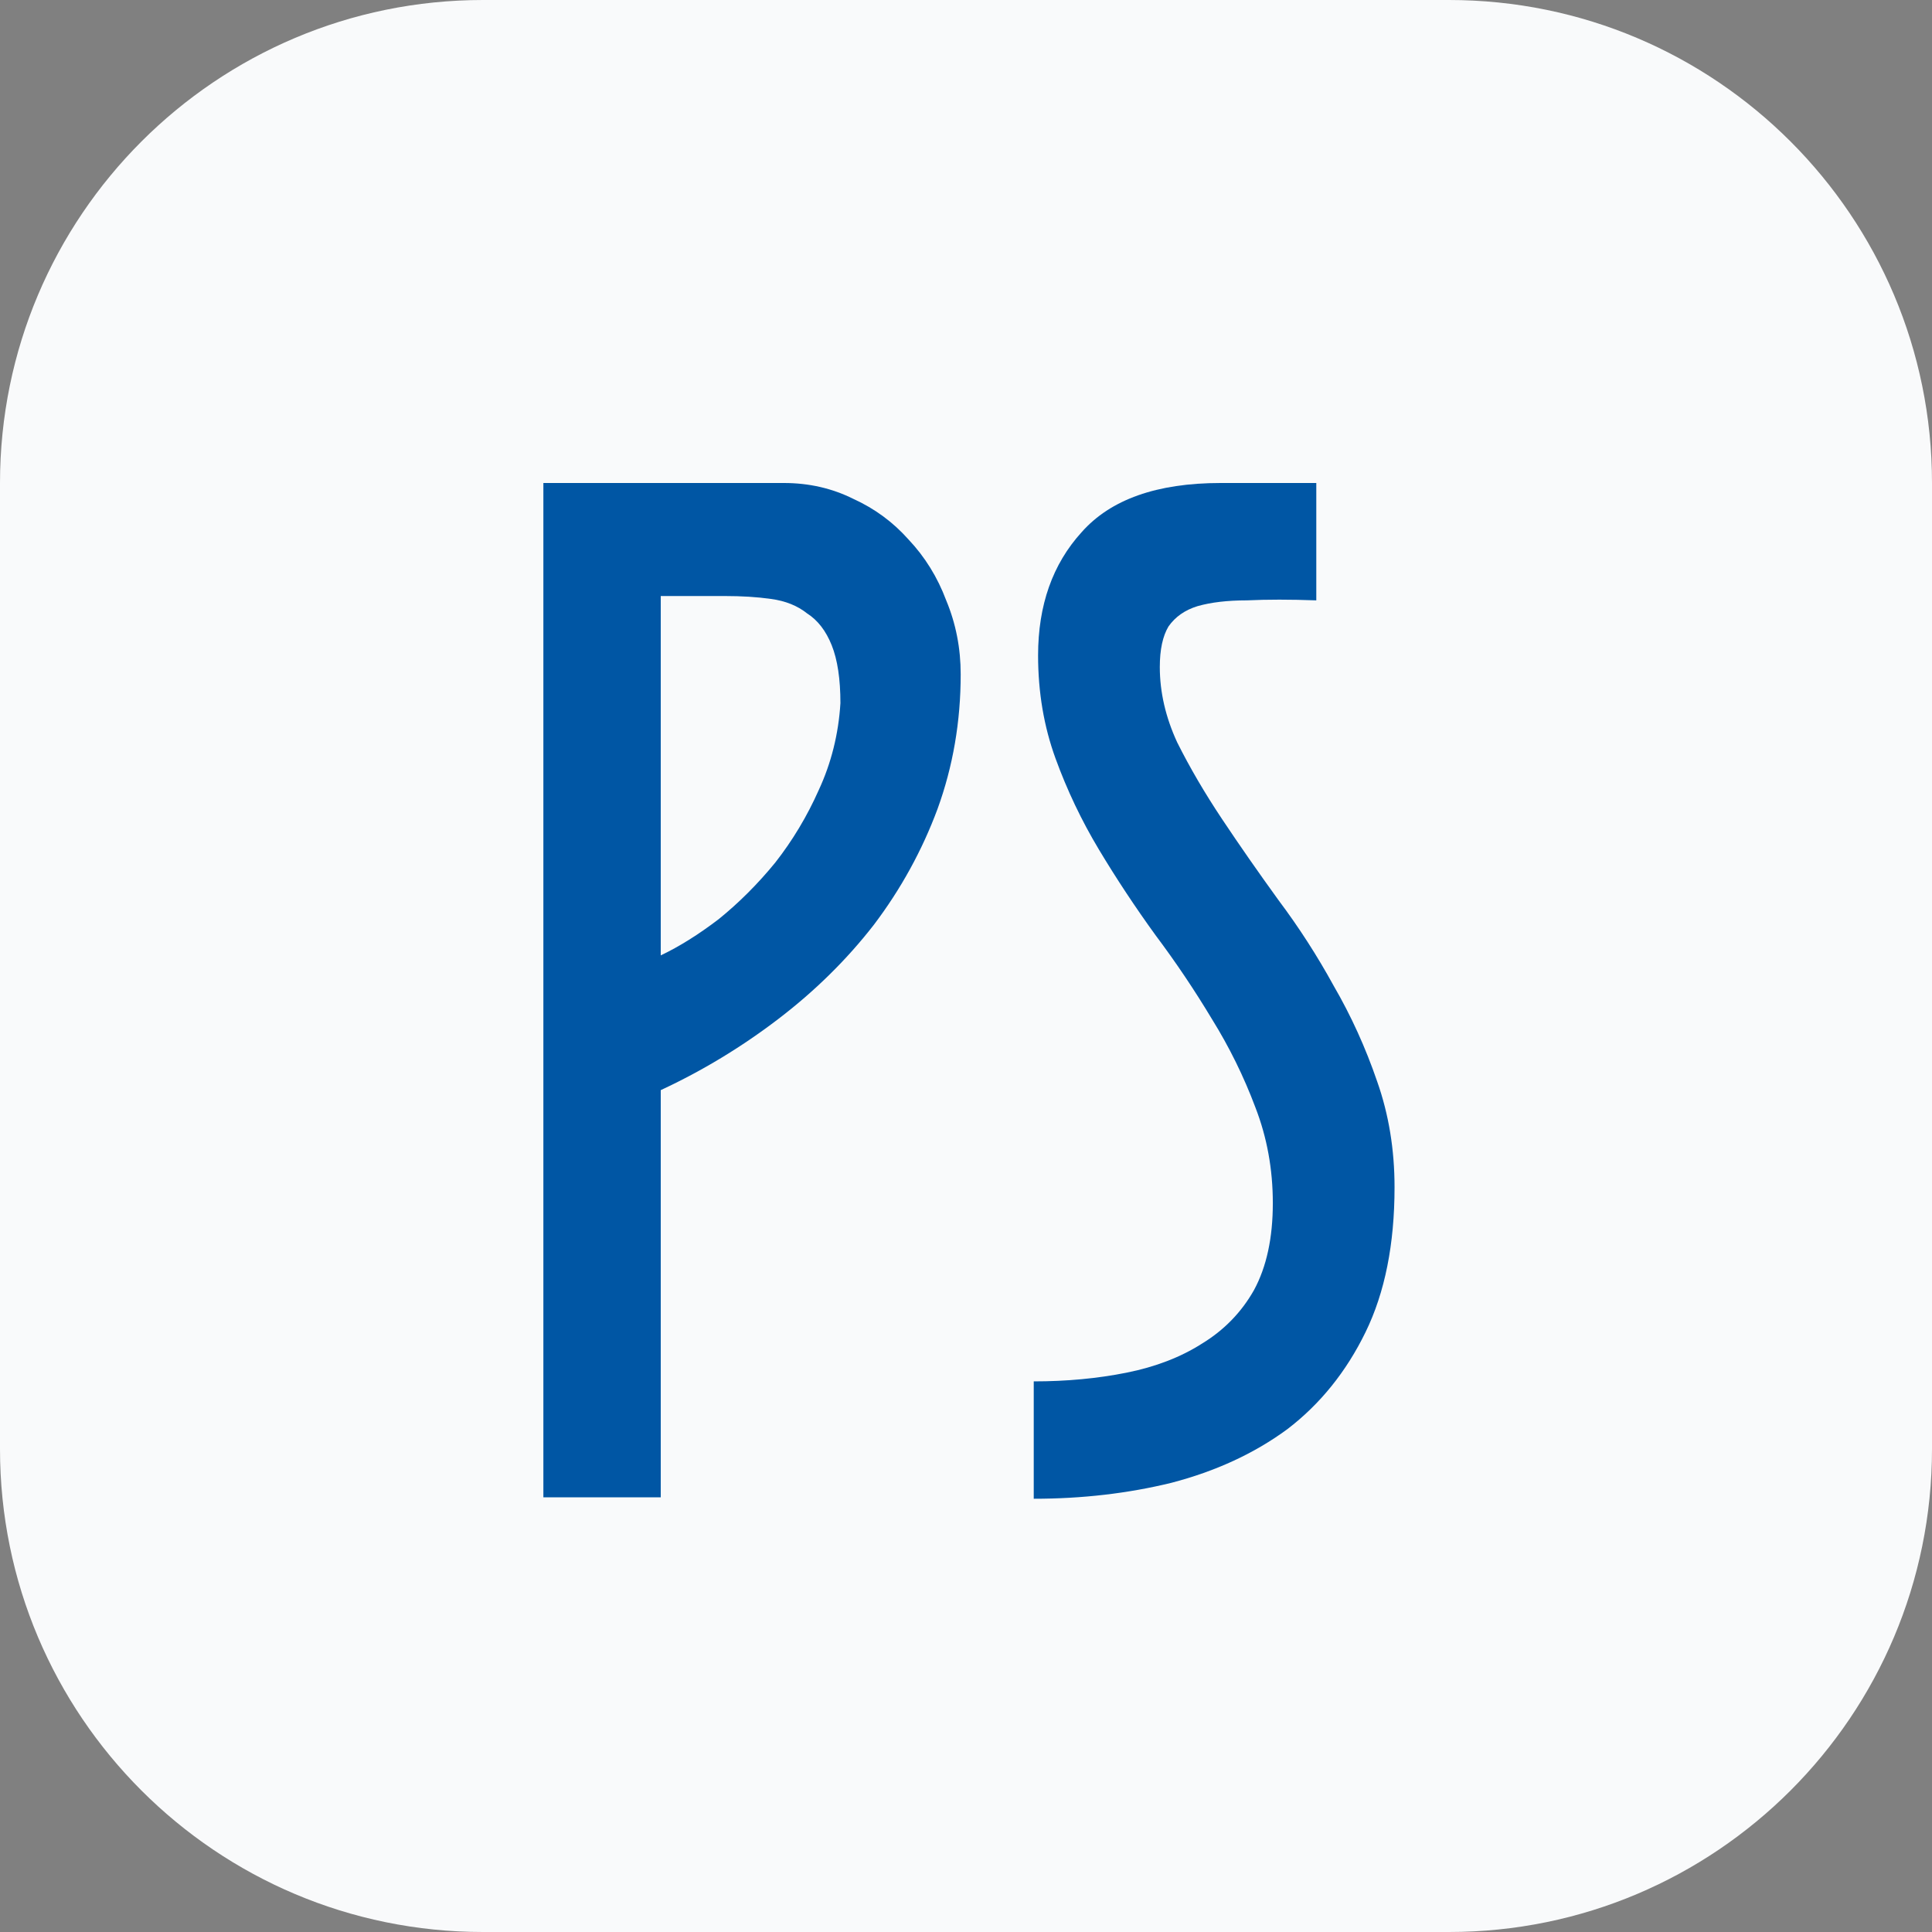
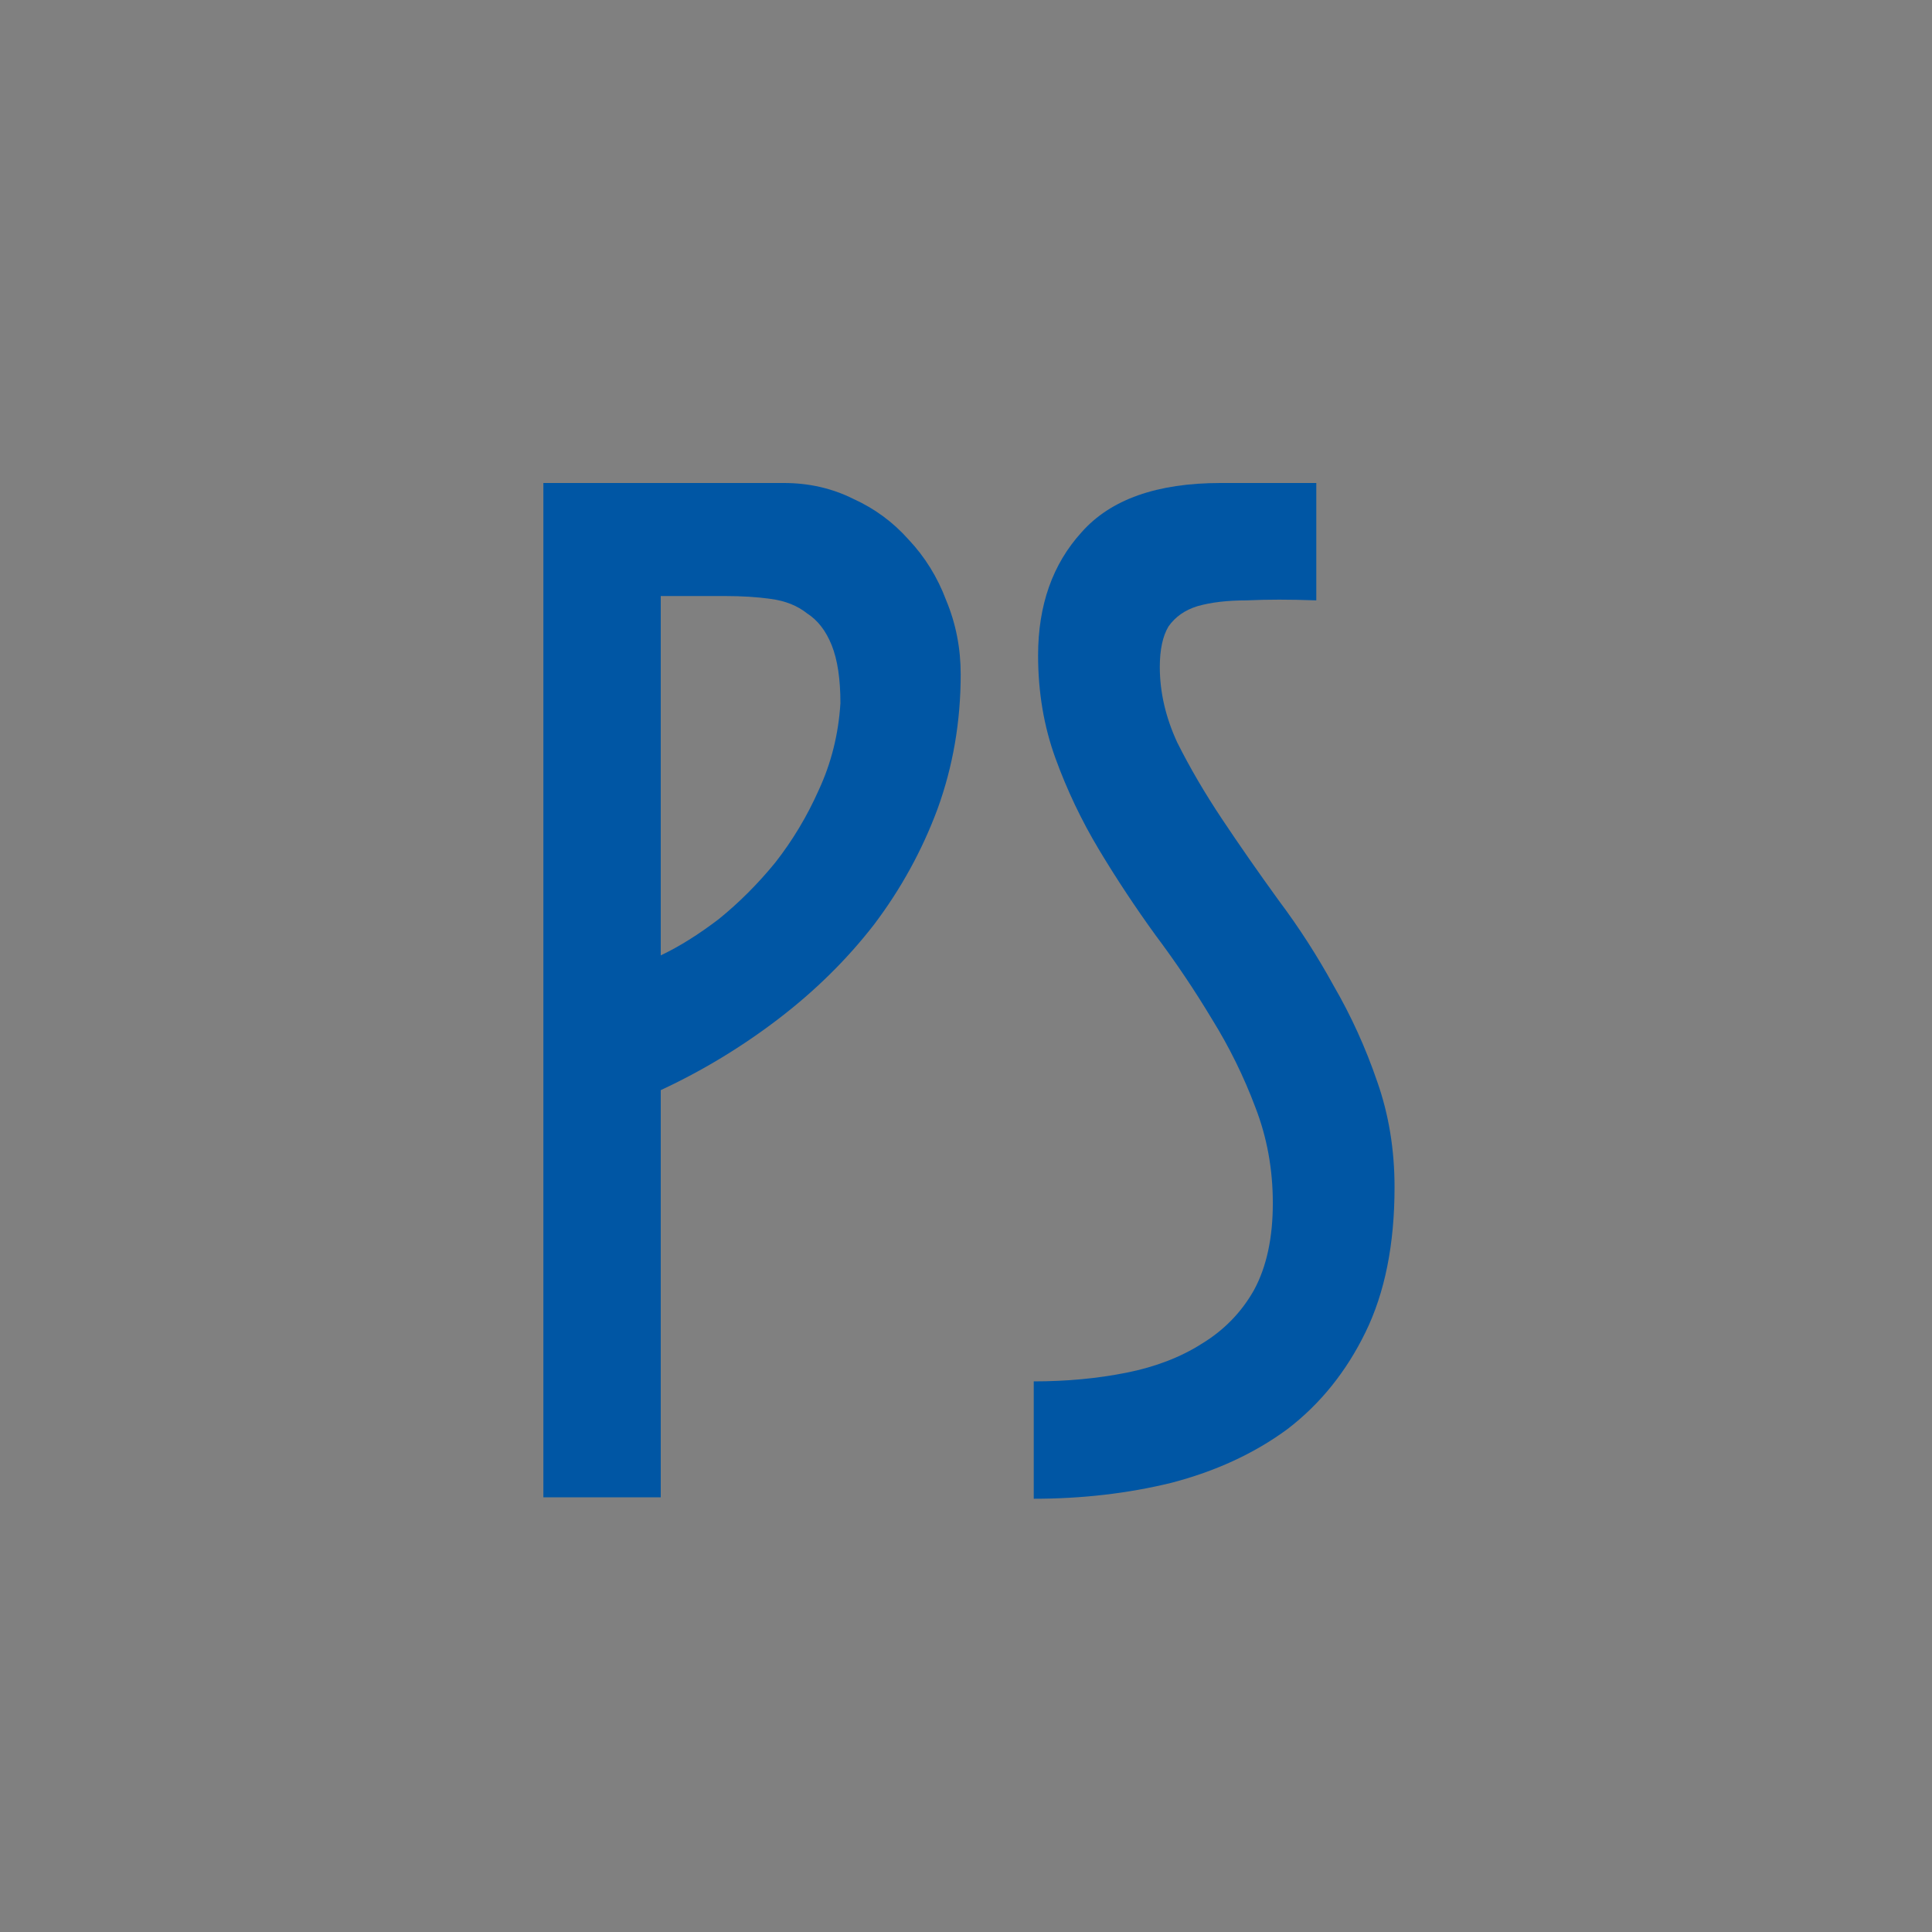
<svg xmlns="http://www.w3.org/2000/svg" width="32" height="32" viewBox="0 0 32 32" fill="none">
  <rect x="0" y="0" width="32" height="32" fill="#808080" stroke="none" />
-   <path d="M0 8C0 3.582 3.582 0 8 0H24C28.418 0 32 3.582 32 8V24C32 28.418 28.418 32 24 32H8C3.582 32 0 28.418 0 24V8Z" fill="#F9FAFB" />
  <path d="M10.944 24.8H9V8H12.984C13.4 8 13.784 8.088 14.136 8.264C14.488 8.424 14.792 8.648 15.048 8.936C15.32 9.224 15.528 9.56 15.672 9.944C15.832 10.328 15.912 10.736 15.912 11.168C15.912 11.952 15.784 12.696 15.528 13.4C15.272 14.088 14.92 14.728 14.472 15.32C14.024 15.896 13.496 16.416 12.888 16.88C12.28 17.344 11.632 17.736 10.944 18.056V24.8ZM13.92 11.648C13.92 11.248 13.872 10.928 13.776 10.688C13.68 10.448 13.544 10.272 13.368 10.16C13.208 10.032 13.008 9.952 12.768 9.92C12.544 9.888 12.288 9.872 12 9.872H10.944V15.824C11.248 15.68 11.568 15.48 11.904 15.224C12.24 14.952 12.552 14.64 12.84 14.288C13.128 13.92 13.368 13.52 13.56 13.088C13.768 12.64 13.888 12.16 13.92 11.648Z" fill="#0056A4" />
  <path d="M17.194 10.856C17.194 10.024 17.434 9.344 17.914 8.816C18.394 8.272 19.162 8 20.218 8H21.802V9.944C21.37 9.928 20.986 9.928 20.65 9.944C20.33 9.944 20.058 9.976 19.834 10.04C19.626 10.104 19.466 10.216 19.354 10.376C19.258 10.536 19.21 10.76 19.21 11.048C19.21 11.464 19.306 11.88 19.498 12.296C19.706 12.712 19.954 13.136 20.242 13.568C20.53 14 20.842 14.448 21.178 14.912C21.514 15.36 21.818 15.832 22.09 16.328C22.378 16.824 22.618 17.352 22.81 17.912C23.002 18.456 23.098 19.04 23.098 19.664C23.098 20.608 22.938 21.408 22.618 22.064C22.298 22.72 21.866 23.256 21.322 23.672C20.778 24.072 20.138 24.368 19.402 24.56C18.682 24.736 17.922 24.824 17.122 24.824V22.88C17.666 22.88 18.178 22.832 18.658 22.736C19.138 22.64 19.554 22.48 19.906 22.256C20.274 22.032 20.562 21.736 20.77 21.368C20.978 20.984 21.082 20.504 21.082 19.928C21.082 19.368 20.986 18.84 20.794 18.344C20.602 17.832 20.362 17.344 20.074 16.88C19.786 16.4 19.474 15.936 19.138 15.488C18.802 15.024 18.49 14.552 18.202 14.072C17.914 13.592 17.674 13.088 17.482 12.56C17.29 12.032 17.194 11.464 17.194 10.856Z" fill="#0056A4" />
</svg>